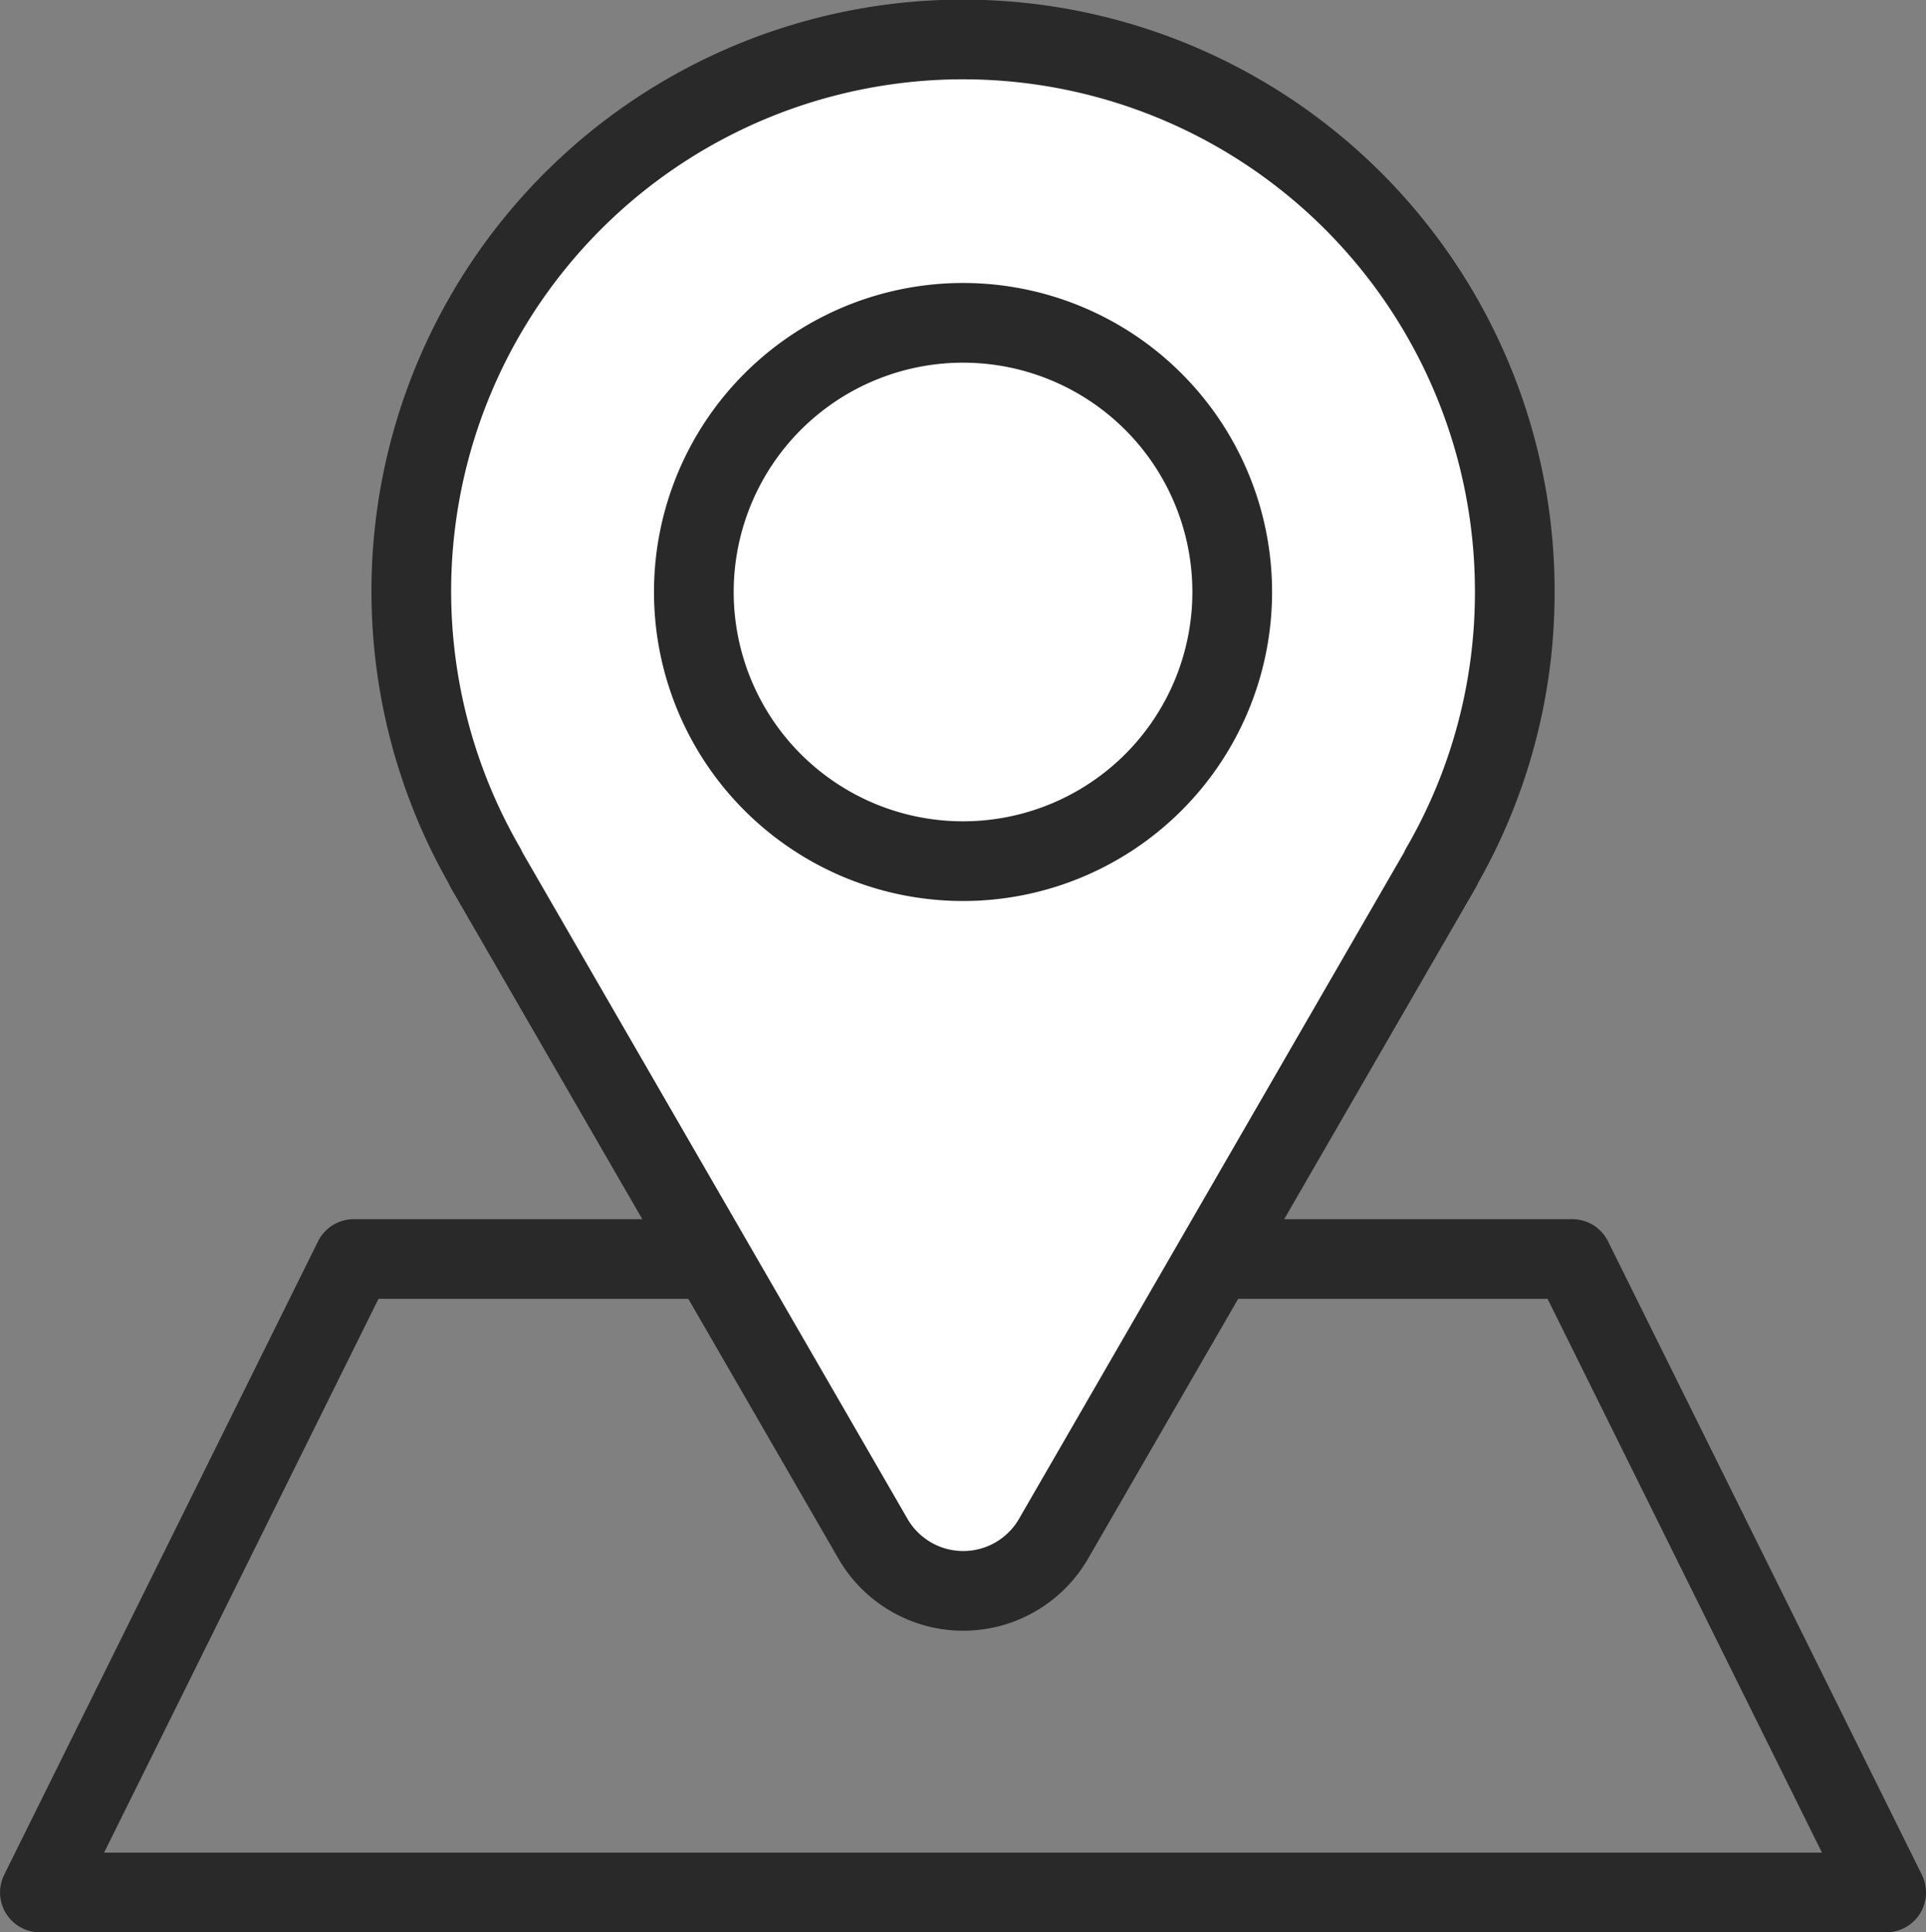
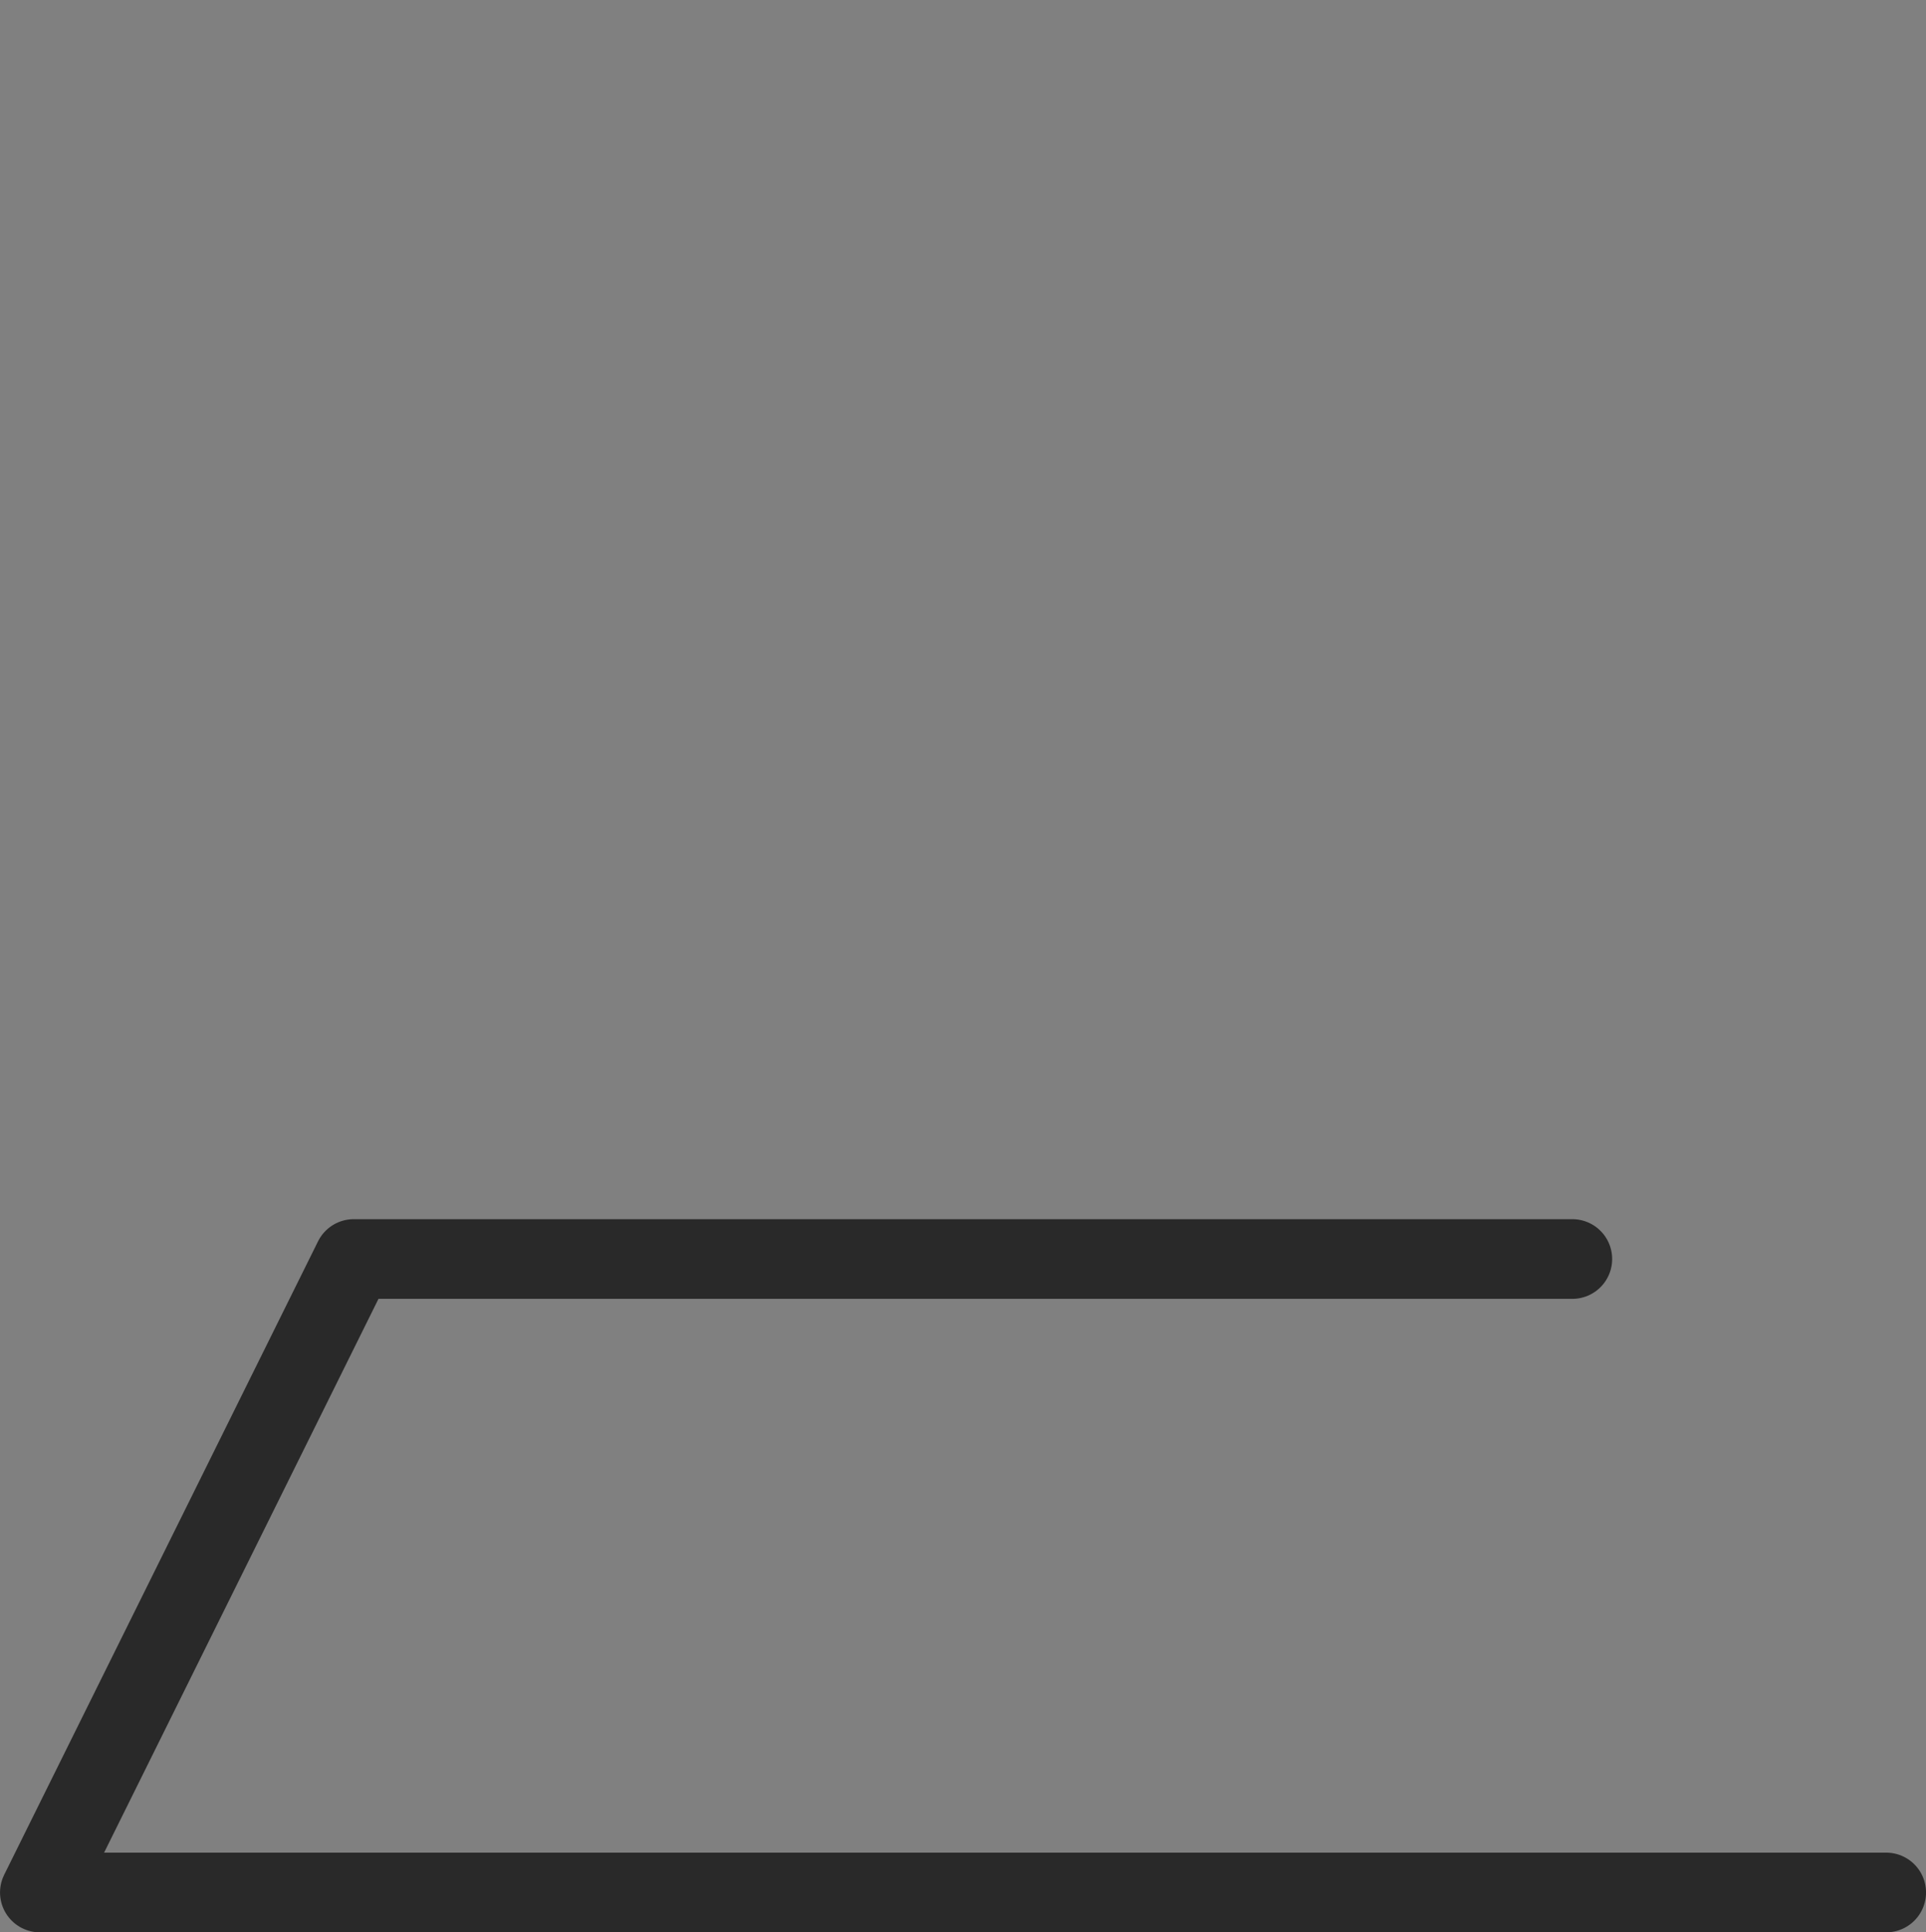
<svg xmlns="http://www.w3.org/2000/svg" width="31.295" height="31.4" viewBox="0 0 31.295 31.4">
  <rect x="0" y="0" width="31.295" height="31.4" fill="#808080" stroke="none" />
  <g id="icon" transform="translate(15.648 15.704)">
    <g id="Gruppe_25625" data-name="Gruppe 25625" transform="translate(-15 -15.049)">
      <g id="Gruppe_25624" data-name="Gruppe 25624">
-         <path id="Pfad_46551" data-name="Pfad 46551" d="M31.5,57.667H1.5L6.6,47.373H26.4Z" transform="translate(-1.5 -27.569)" fill="none" stroke="#292929" stroke-linecap="round" stroke-linejoin="round" stroke-width="1.295" />
+         <path id="Pfad_46551" data-name="Pfad 46551" d="M31.5,57.667H1.5L6.6,47.373H26.4" transform="translate(-1.5 -27.569)" fill="none" stroke="#292929" stroke-linecap="round" stroke-linejoin="round" stroke-width="1.295" />
        <g id="Gruppe_25623" data-name="Gruppe 25623" transform="translate(6.035)">
-           <path id="Pfad_46552" data-name="Pfad 46552" d="M33.409,10.465a8.965,8.965,0,1,0-16.723,4.479l-.006,0,6.3,10.905a1.694,1.694,0,0,0,2.935,0l6.3-10.905-.006,0A8.911,8.911,0,0,0,33.409,10.465Z" transform="translate(-15.479 -1.5)" fill="#fff" stroke="#292929" stroke-linecap="round" stroke-linejoin="round" stroke-width="1.295" />
-           <path id="Pfad_46553" data-name="Pfad 46553" d="M34.861,16.508a4.374,4.374,0,1,1-4.374-4.374A4.374,4.374,0,0,1,34.861,16.508Z" transform="translate(-21.522 -7.543)" fill="none" stroke="#292929" stroke-linecap="round" stroke-linejoin="round" stroke-width="1.295" />
-         </g>
+           </g>
      </g>
    </g>
  </g>
</svg>